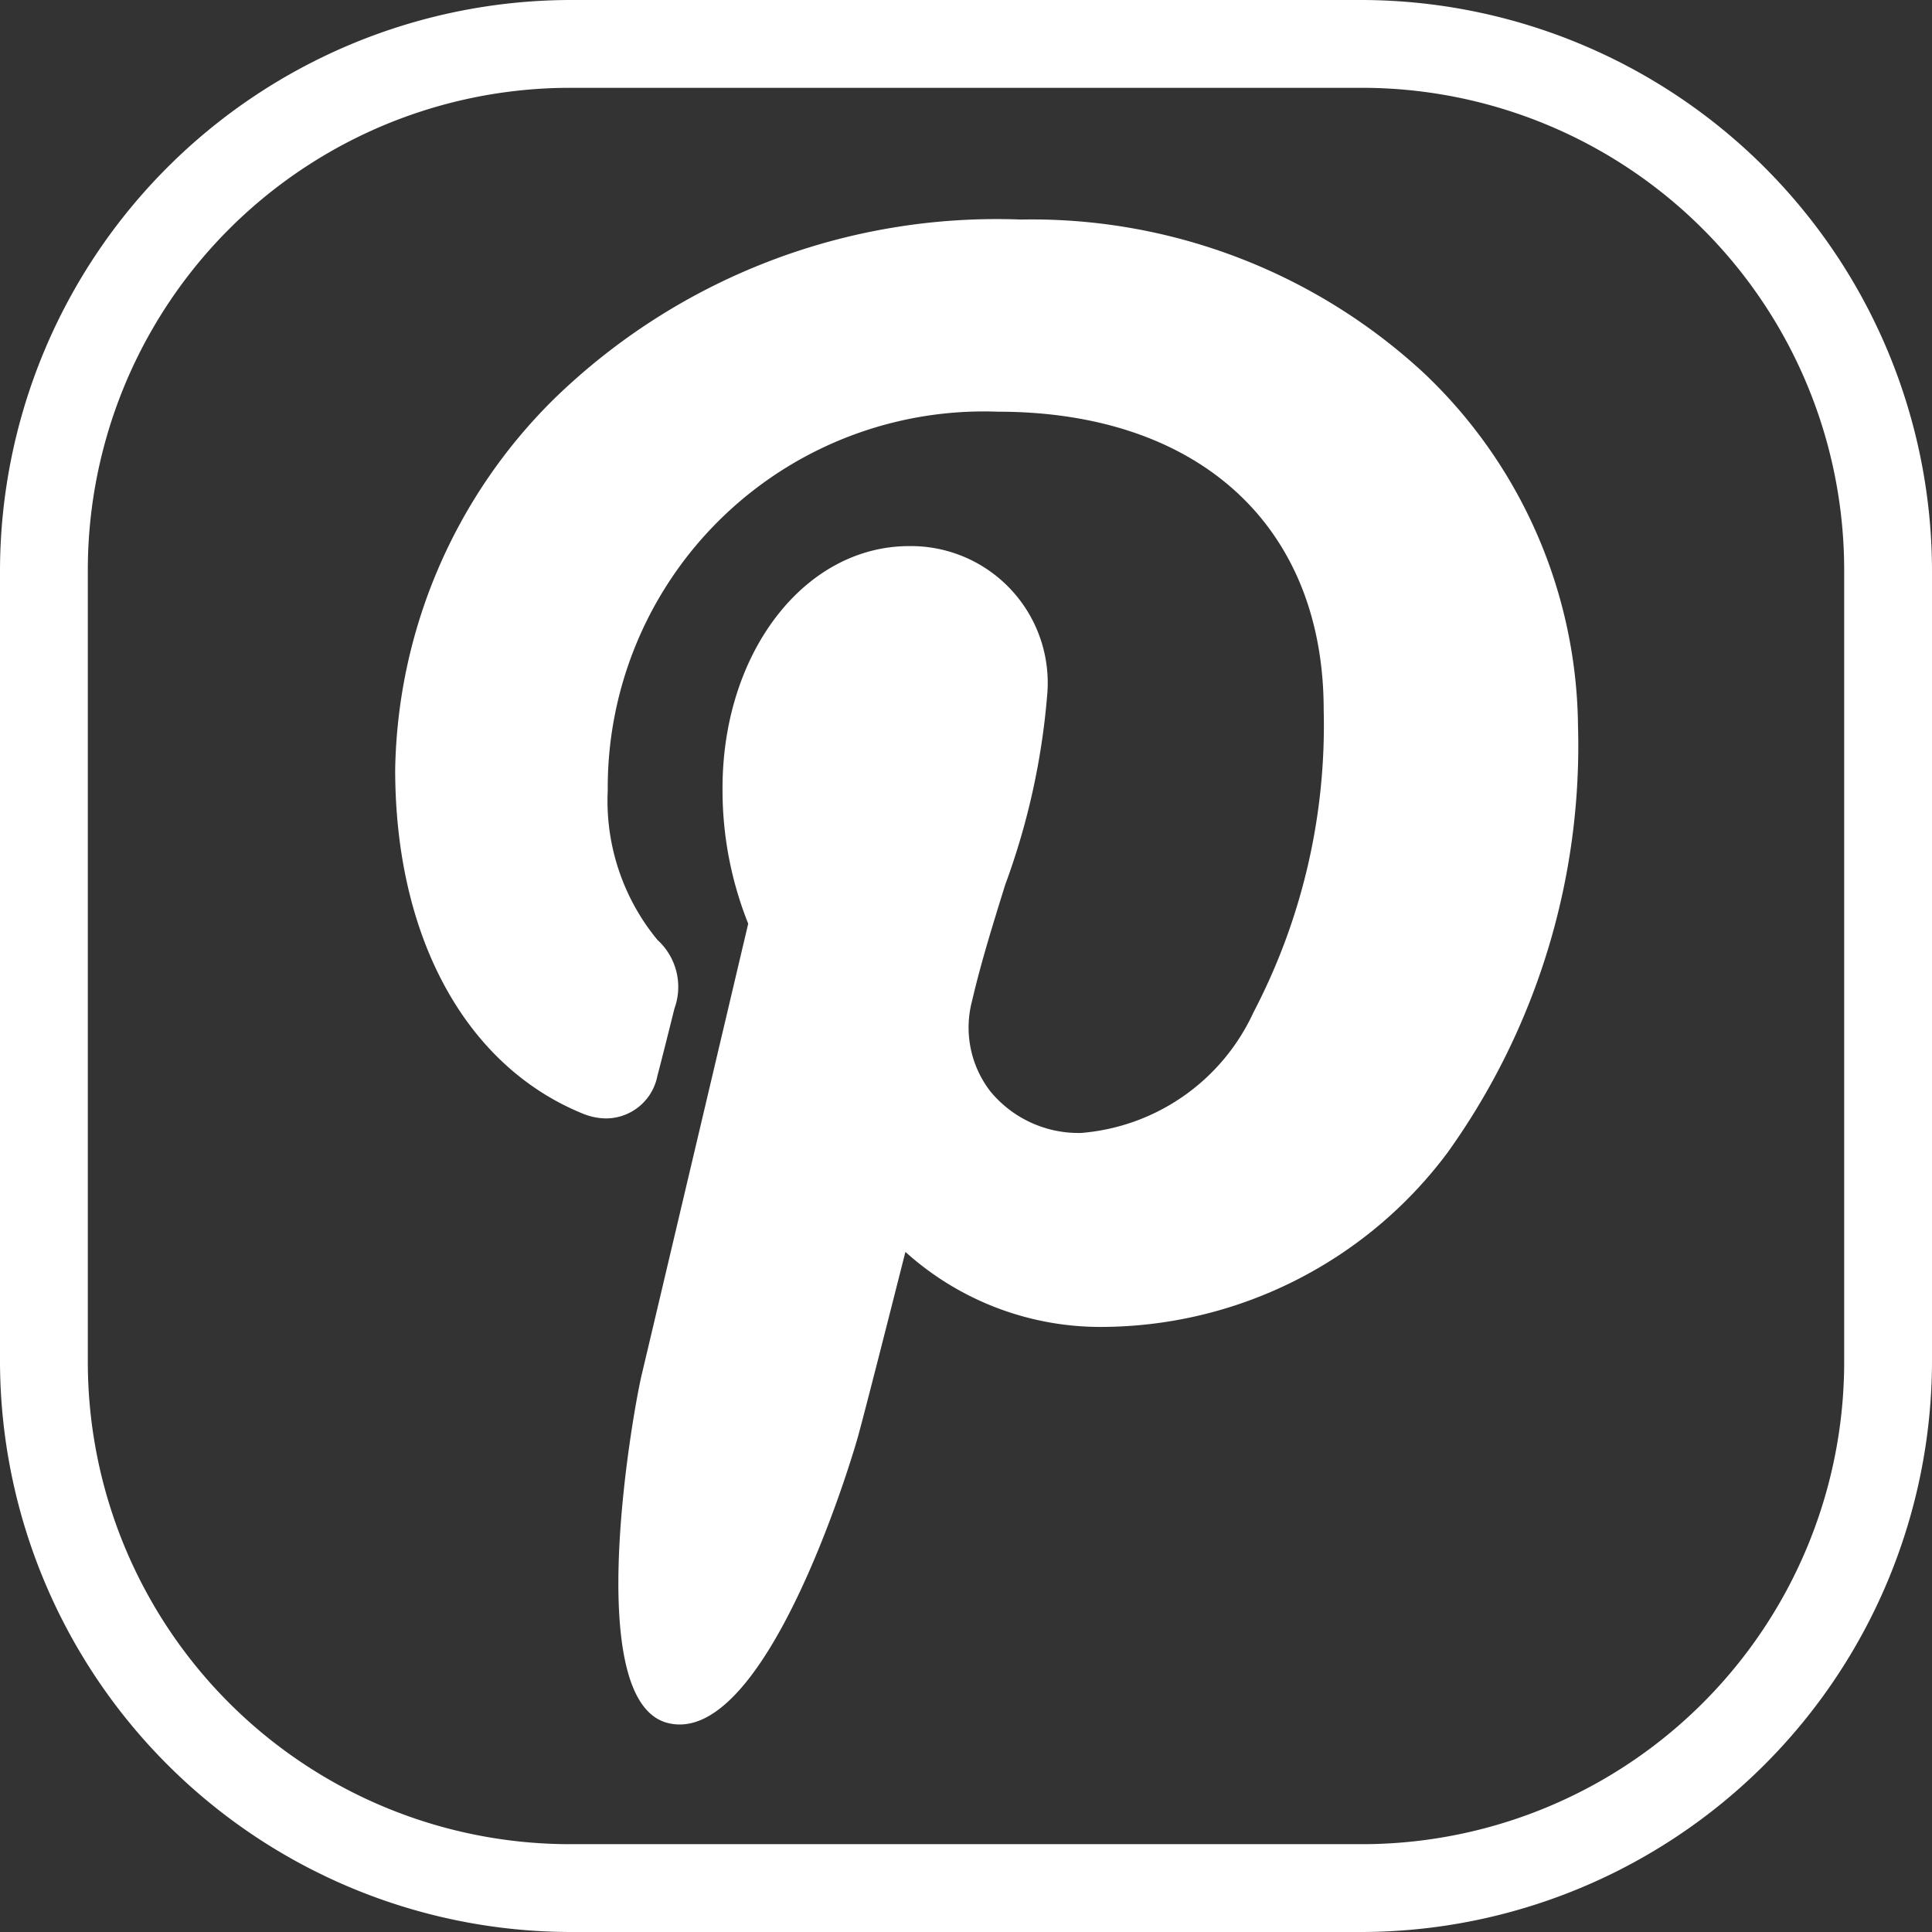
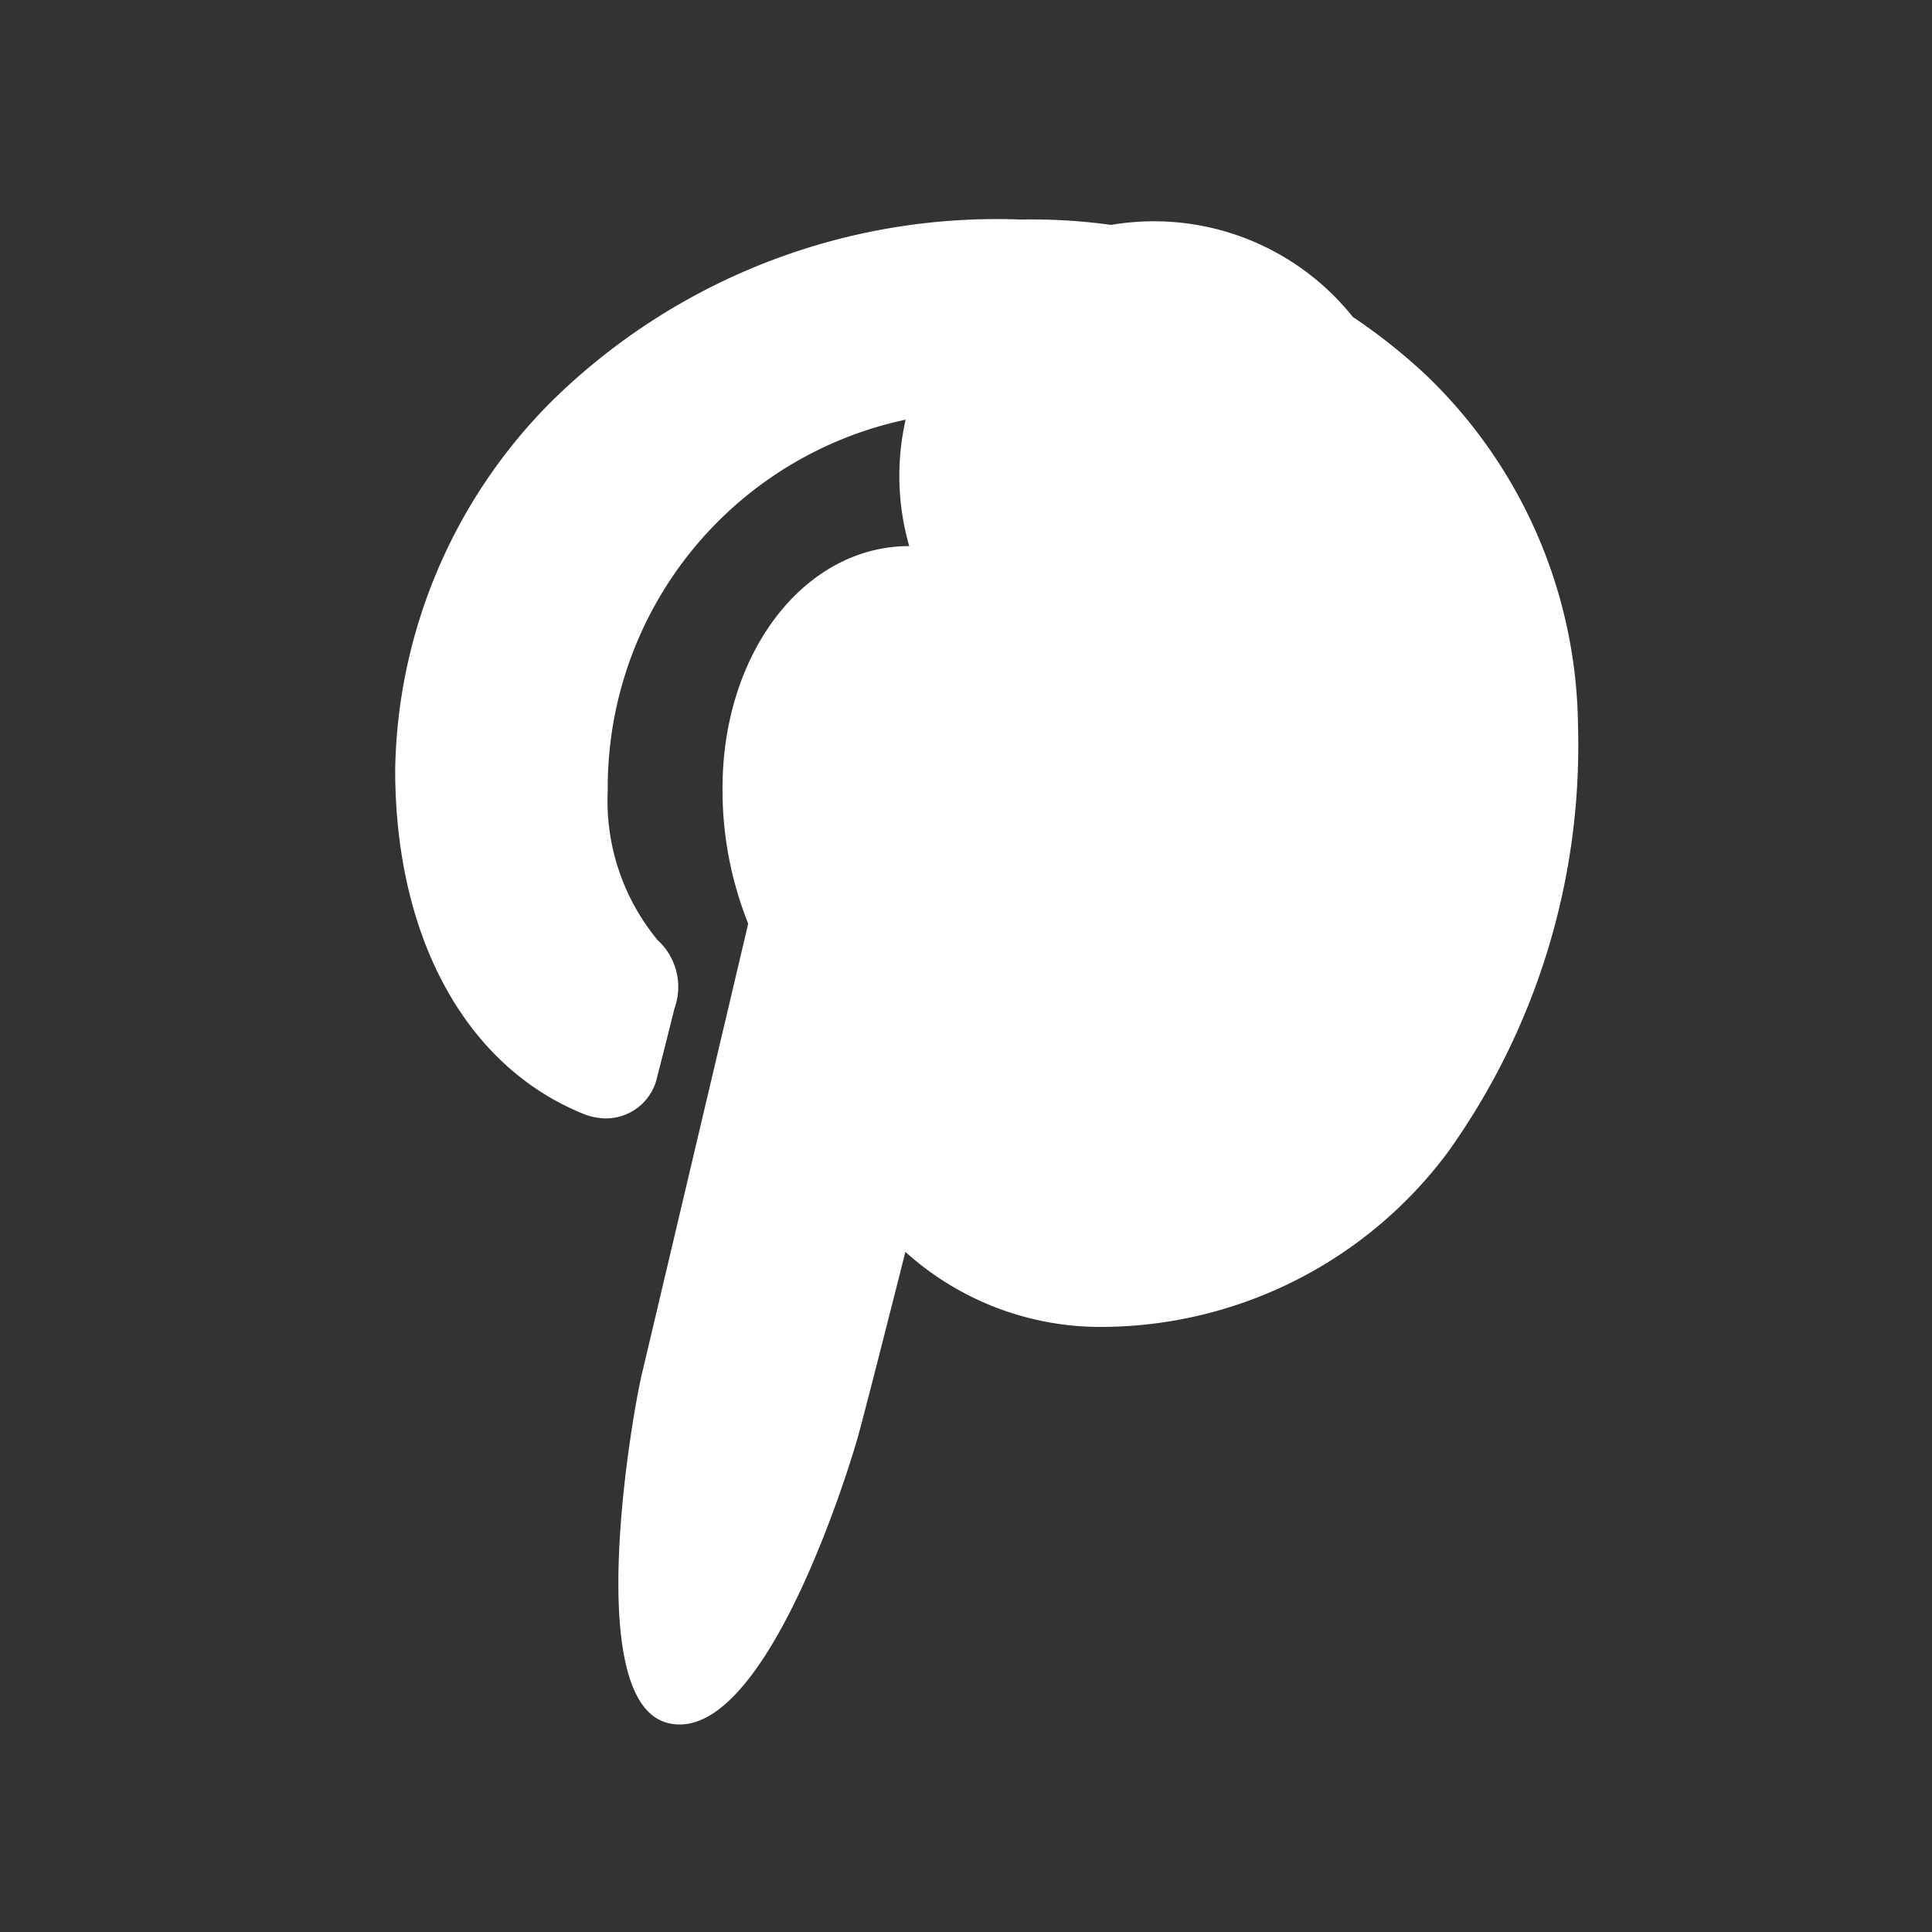
<svg xmlns="http://www.w3.org/2000/svg" width="44" height="44" viewBox="0 0 44 44">
  <rect x="0" y="0" width="44" height="44" fill="#333333" stroke="none" />
  <g id="Gruppe_1" data-name="Gruppe 1" transform="translate(-455 -396)">
    <g id="yt" transform="translate(455 396)">
-       <path id="ig" fill="#fff" d="M16,3A13.016,13.016,0,0,0,3,16V34A13.016,13.016,0,0,0,16,47H34A13.016,13.016,0,0,0,47,34V16A13.016,13.016,0,0,0,34,3Zm0,2H34A10.985,10.985,0,0,1,45,16V34A10.986,10.986,0,0,1,34,45H16A10.985,10.985,0,0,1,5,34V16A10.985,10.985,0,0,1,16,5Z" transform="translate(-3 -3)" />
-     </g>
-     <path id="pinterest-svgrepo-com" fill="#fff" d="M78.238,3.512A13.144,13.144,0,0,0,69.044,0,14.451,14.451,0,0,0,58.386,4.11a12.143,12.143,0,0,0-3.593,8.417c0,3.815,1.6,6.744,4.268,7.833a1.414,1.414,0,0,0,.537.111,1.194,1.194,0,0,0,1.165-.961c.09-.339.3-1.177.39-1.541a1.445,1.445,0,0,0-.387-1.563A4.981,4.981,0,0,1,59.634,13a8.567,8.567,0,0,1,8.883-8.624c4.578,0,7.422,2.6,7.422,6.79a14.109,14.109,0,0,1-1.6,6.892,4.741,4.741,0,0,1-3.922,2.744,2.6,2.6,0,0,1-2.068-.945,2.378,2.378,0,0,1-.417-2.066c.2-.864.482-1.765.752-2.636a16.312,16.312,0,0,0,.955-4.292A3.116,3.116,0,0,0,66.5,7.437c-2.384,0-4.252,2.422-4.252,5.513a8.2,8.2,0,0,0,.585,3.086c-.3,1.273-2.085,8.838-2.424,10.265-.2.833-1.375,7.411.577,7.935,2.193.589,4.154-5.817,4.353-6.541.162-.589.728-2.815,1.074-4.184a6.631,6.631,0,0,0,4.422,1.709,9.864,9.864,0,0,0,7.919-3.962,15.906,15.906,0,0,0,2.977-9.726A11.216,11.216,0,0,0,78.238,3.512Z" transform="translate(409.207 401)" />
+       </g>
+     <path id="pinterest-svgrepo-com" fill="#fff" d="M78.238,3.512A13.144,13.144,0,0,0,69.044,0,14.451,14.451,0,0,0,58.386,4.11a12.143,12.143,0,0,0-3.593,8.417c0,3.815,1.6,6.744,4.268,7.833a1.414,1.414,0,0,0,.537.111,1.194,1.194,0,0,0,1.165-.961c.09-.339.3-1.177.39-1.541a1.445,1.445,0,0,0-.387-1.563A4.981,4.981,0,0,1,59.634,13a8.567,8.567,0,0,1,8.883-8.624c4.578,0,7.422,2.6,7.422,6.79c.2-.864.482-1.765.752-2.636a16.312,16.312,0,0,0,.955-4.292A3.116,3.116,0,0,0,66.5,7.437c-2.384,0-4.252,2.422-4.252,5.513a8.2,8.2,0,0,0,.585,3.086c-.3,1.273-2.085,8.838-2.424,10.265-.2.833-1.375,7.411.577,7.935,2.193.589,4.154-5.817,4.353-6.541.162-.589.728-2.815,1.074-4.184a6.631,6.631,0,0,0,4.422,1.709,9.864,9.864,0,0,0,7.919-3.962,15.906,15.906,0,0,0,2.977-9.726A11.216,11.216,0,0,0,78.238,3.512Z" transform="translate(409.207 401)" />
  </g>
</svg>